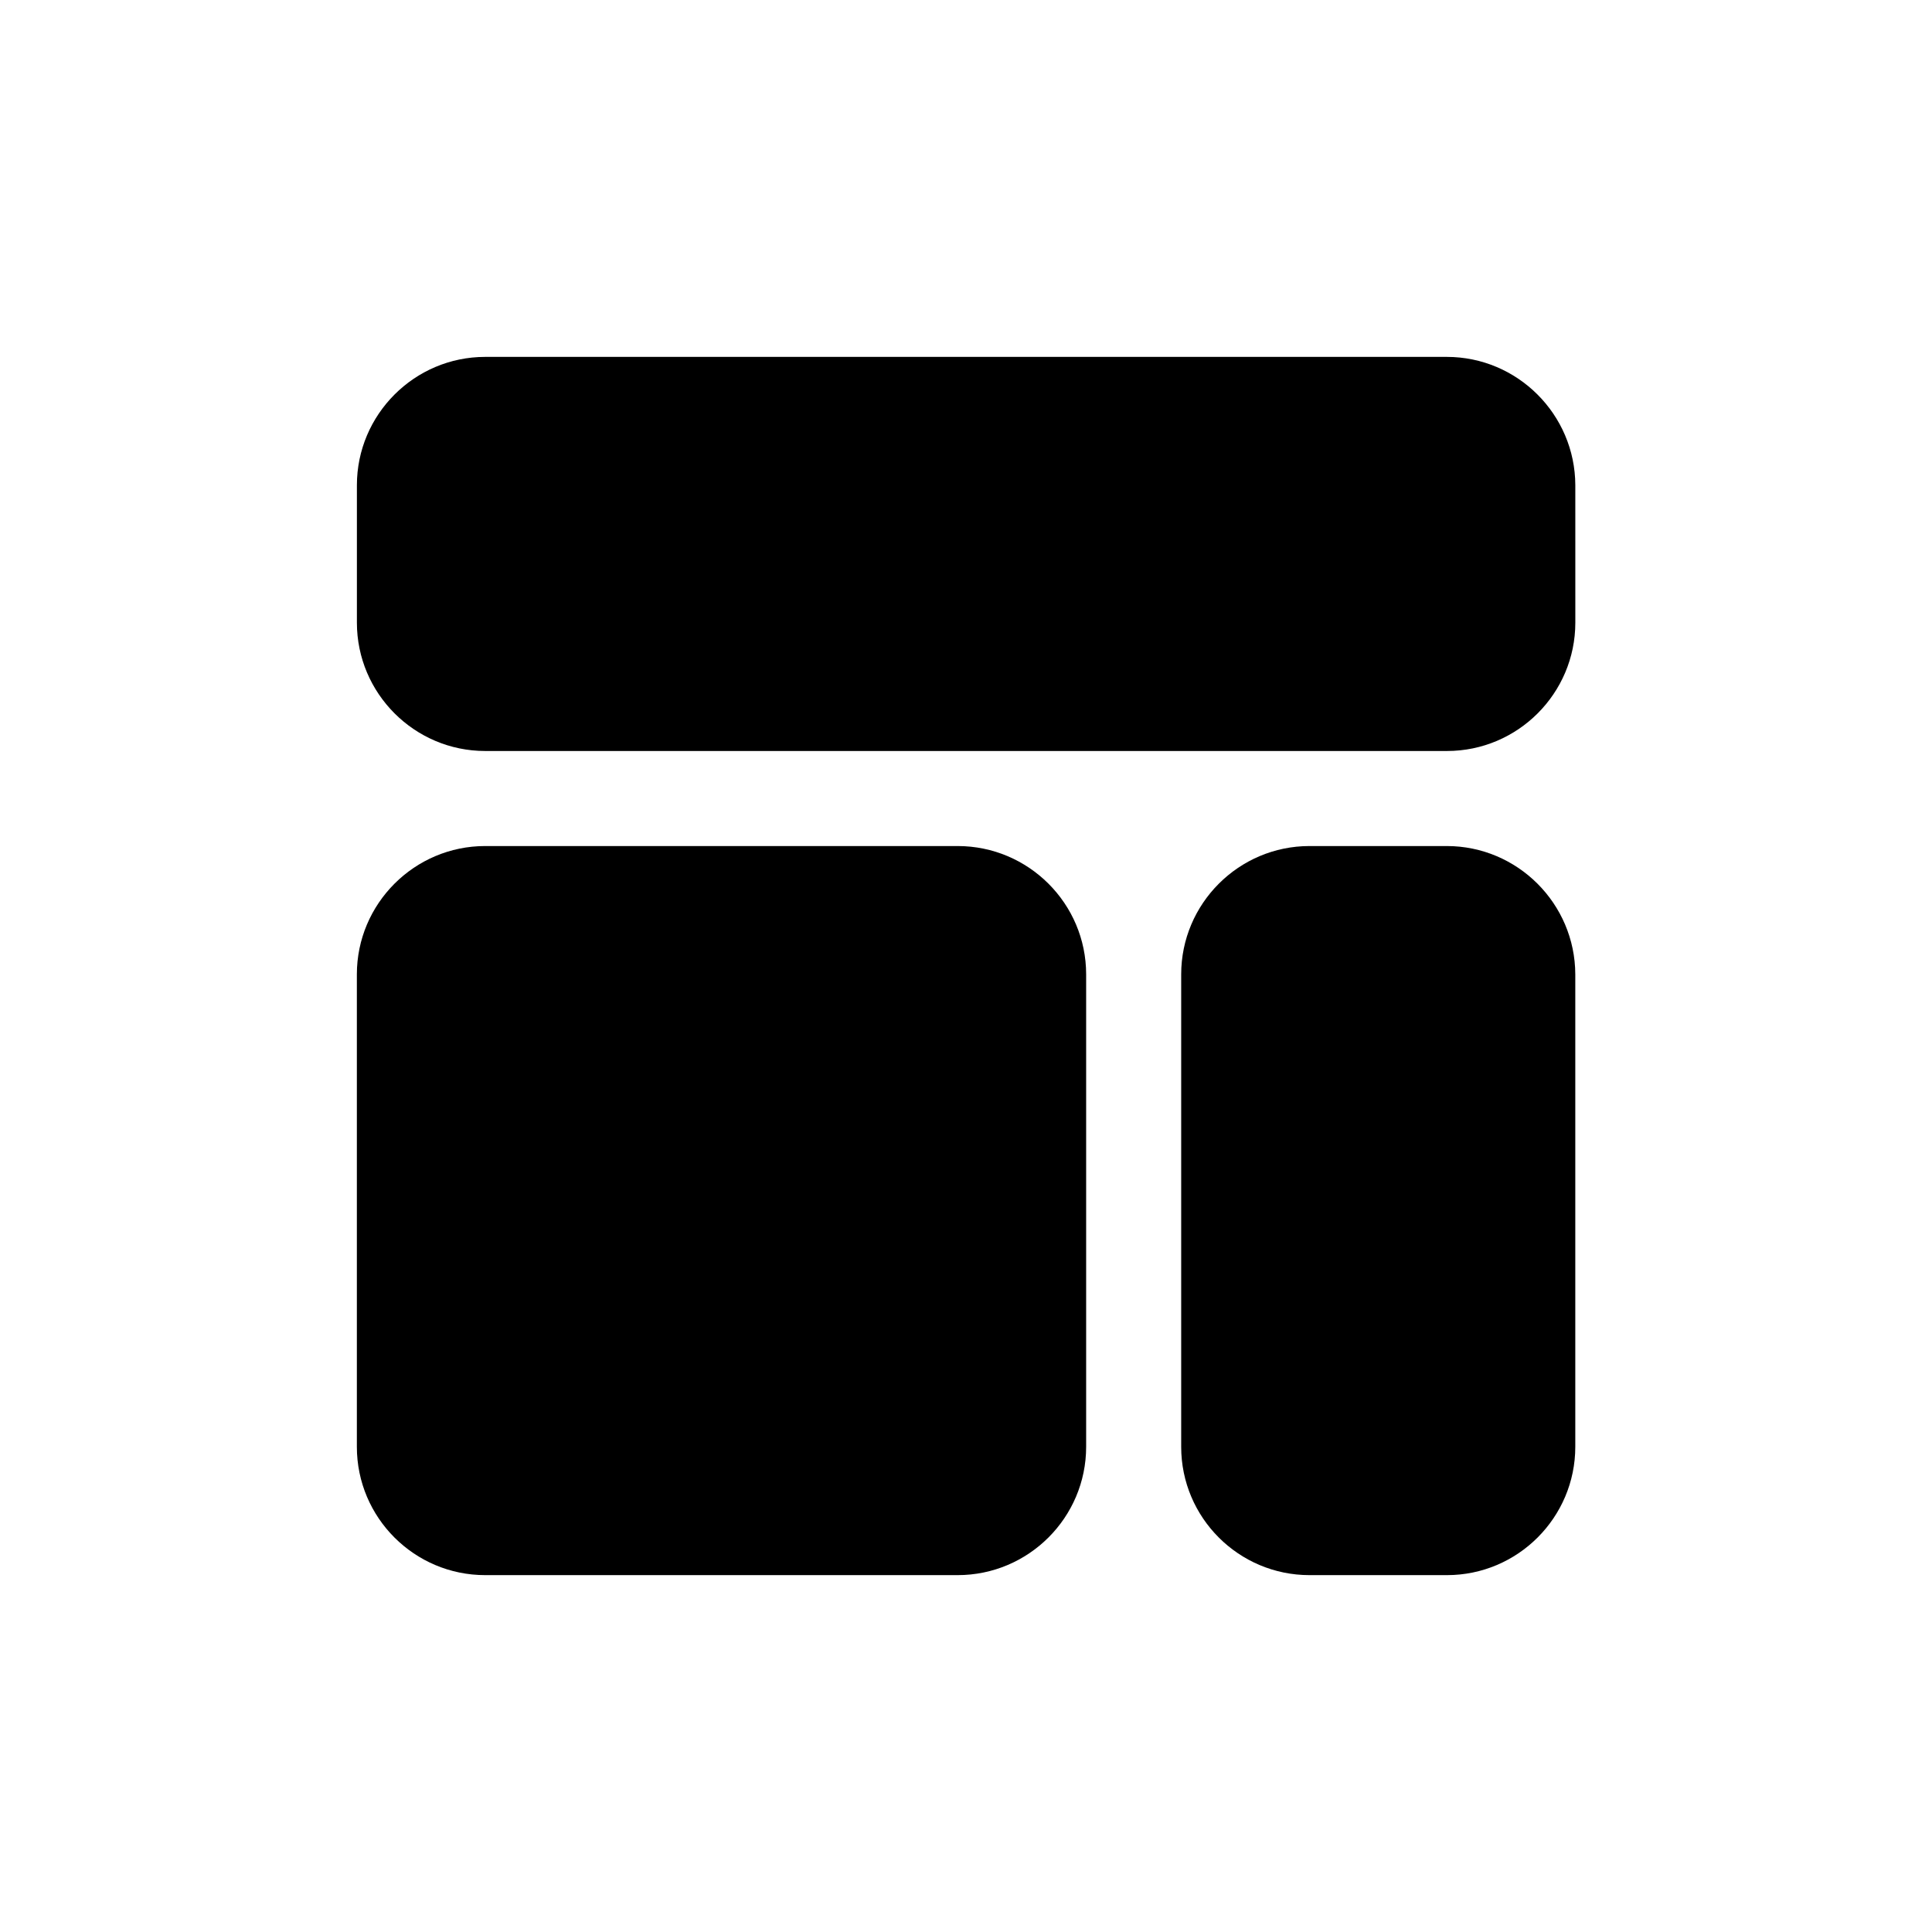
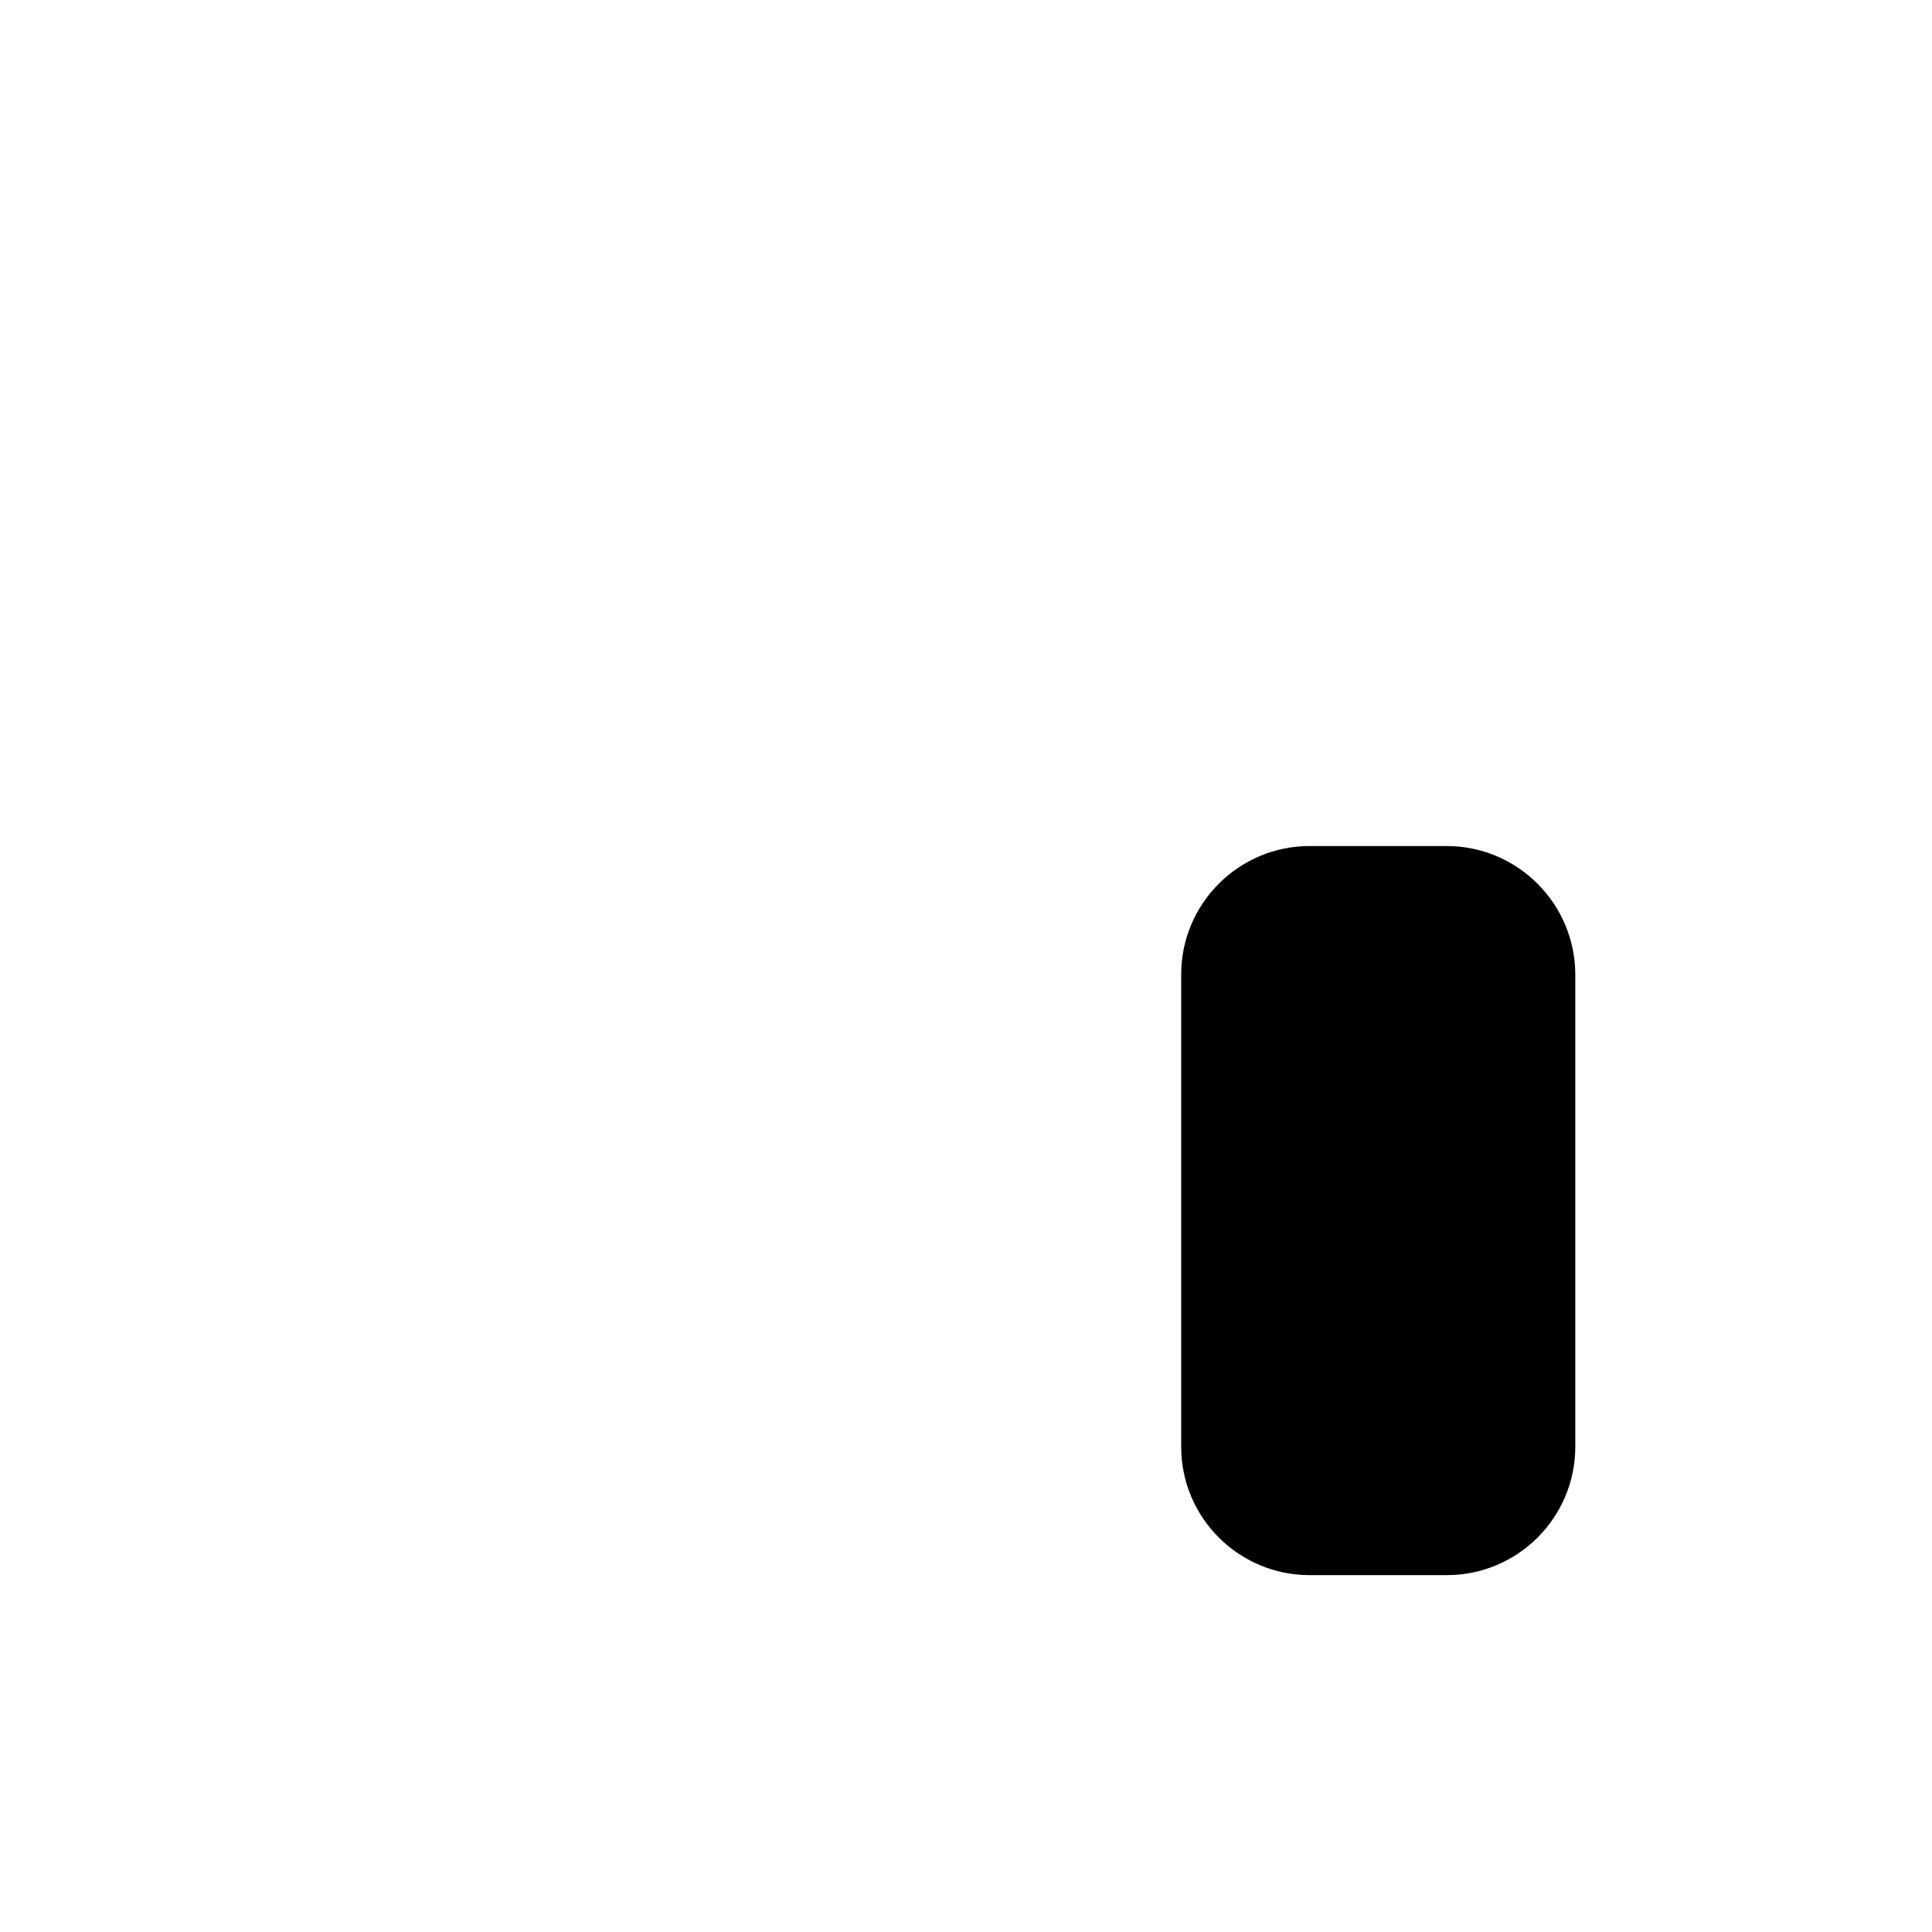
<svg xmlns="http://www.w3.org/2000/svg" fill="#000000" width="800px" height="800px" version="1.1" viewBox="144 144 512 512">
  <g>
-     <path d="m527.41 238.58h-254.82c-18.742 0-34.008 15.266-34.008 34.008v36.426c0 18.742 15.266 34.008 34.008 34.008h254.88c18.742 0 34.008-15.266 34.008-34.008l-0.004-36.426c-0.051-18.742-15.316-34.008-34.059-34.008z" />
-     <path d="m397.78 368.21h-125.2c-18.742 0-34.008 15.266-34.008 34.008v125.2c0 18.793 15.266 34.008 34.008 34.008h125.2c18.793 0 34.059-15.266 34.059-34.008v-125.2c0-18.742-15.266-34.008-34.059-34.008z" />
    <path d="m527.41 368.21h-36.375c-18.742 0-34.008 15.266-34.008 34.008v125.2c0 18.793 15.266 34.008 34.008 34.008h36.426c18.742 0 34.008-15.266 34.008-34.008v-125.2c-0.051-18.742-15.316-34.008-34.059-34.008z" />
  </g>
</svg>